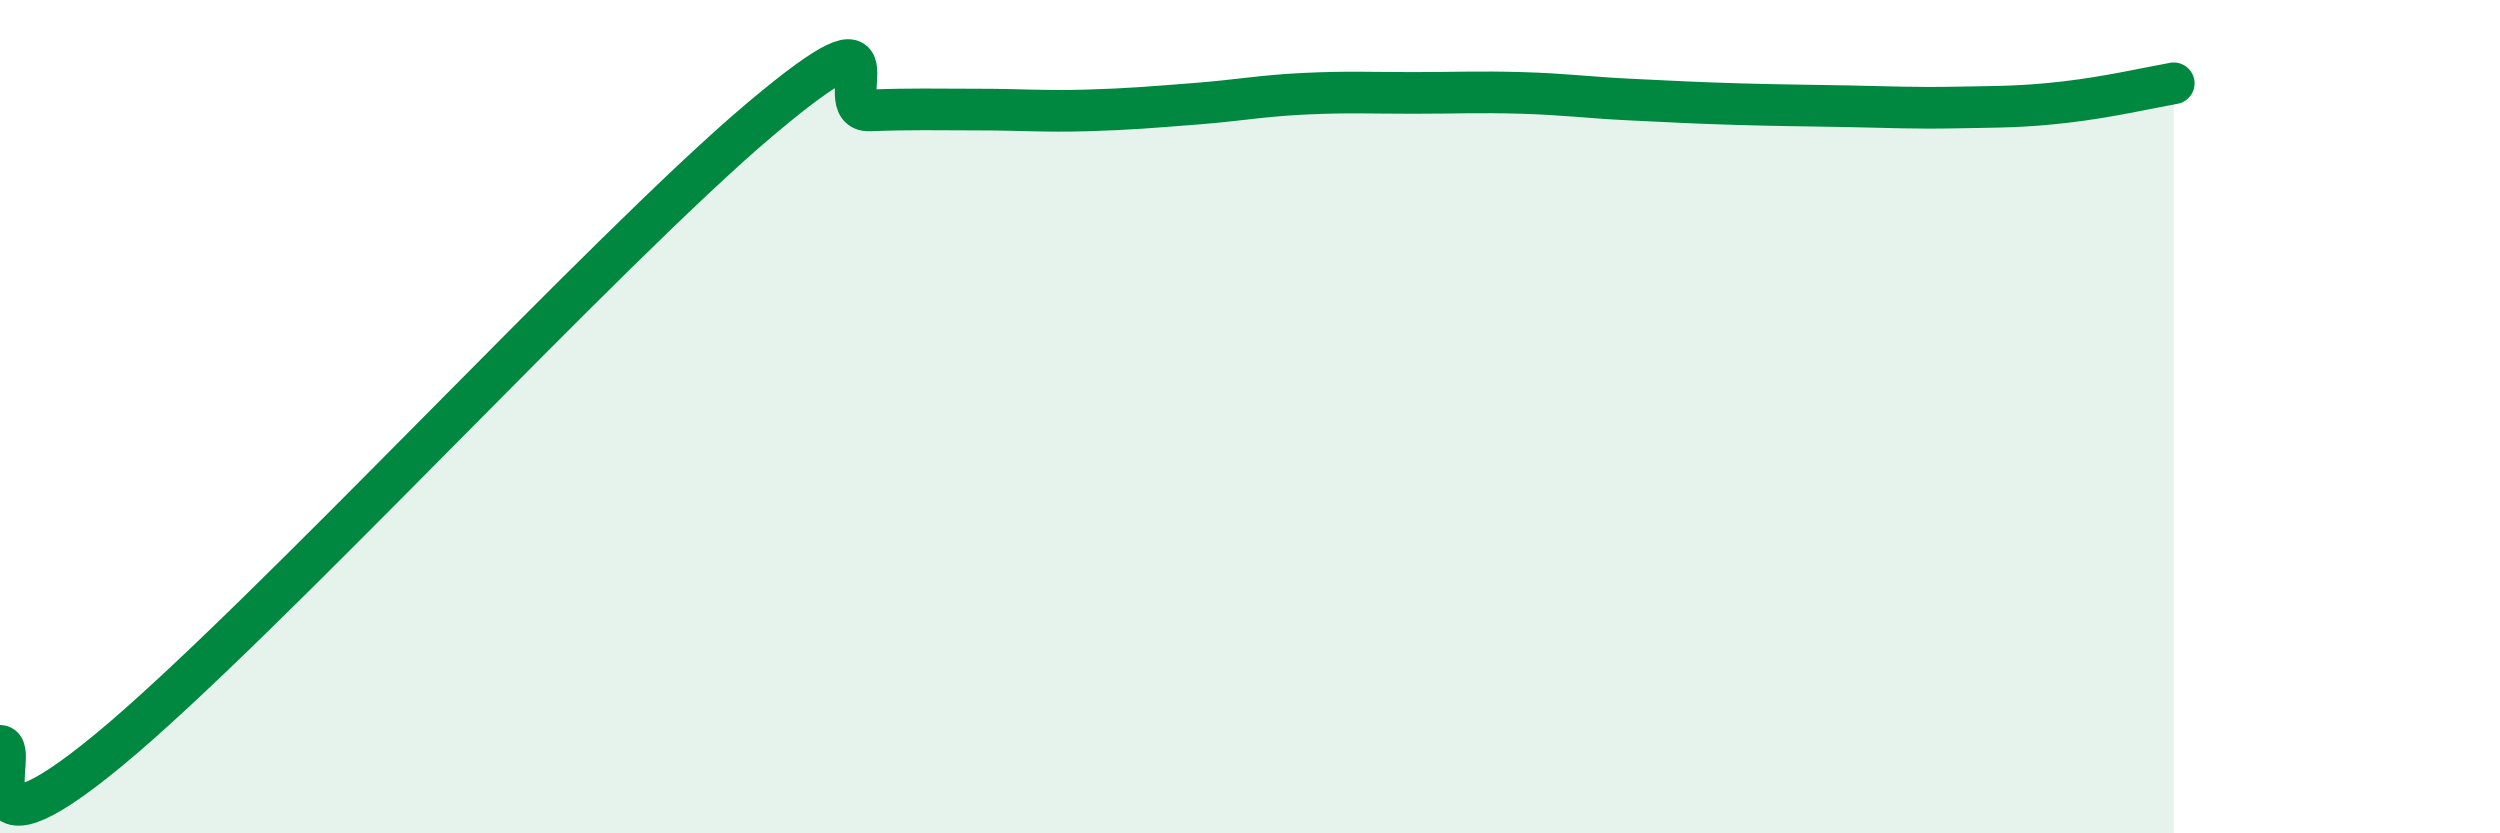
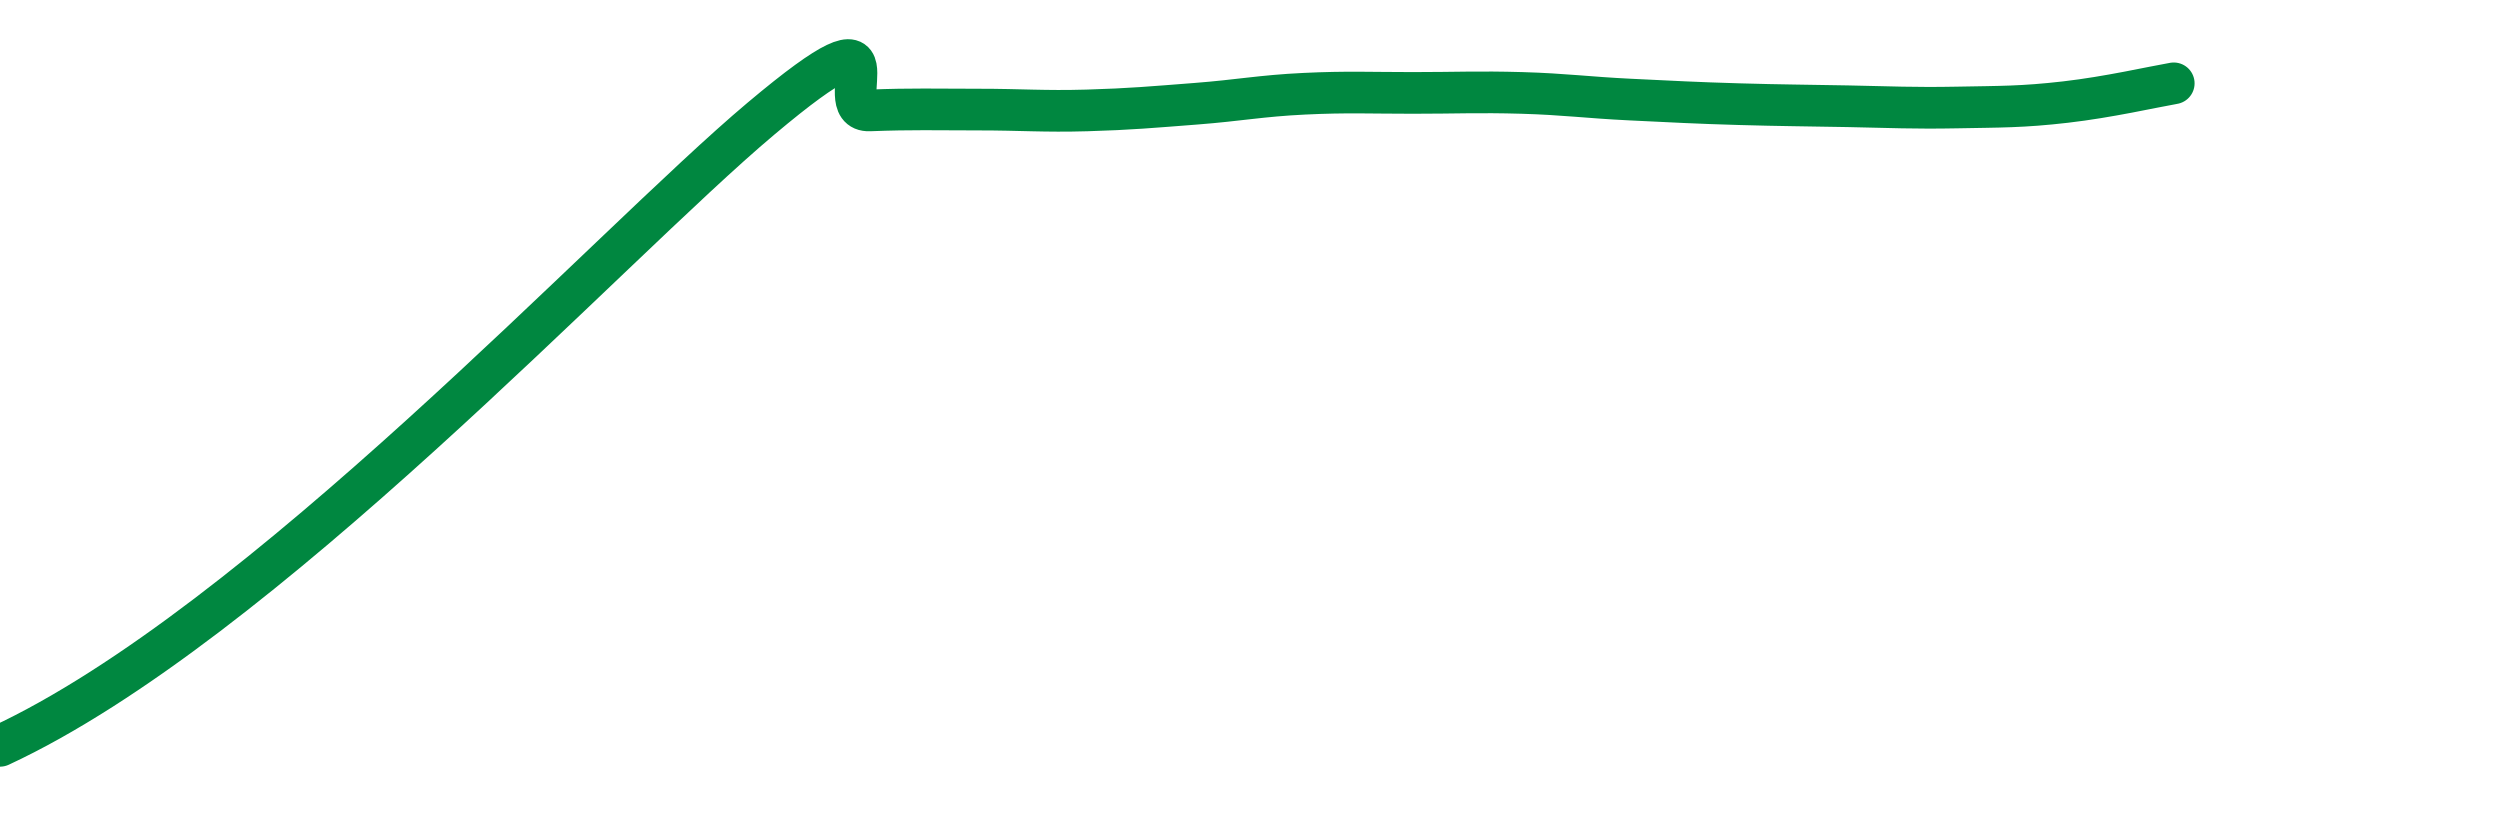
<svg xmlns="http://www.w3.org/2000/svg" width="60" height="20" viewBox="0 0 60 20">
-   <path d="M 0,17.9 C 0.52,17.92 -1.04,21.01 2.61,18 C 6.26,14.99 14.61,5.92 18.26,2.85 C 21.91,-0.22 19.83,2.69 20.87,2.65 C 21.91,2.61 22.44,2.63 23.48,2.63 C 24.52,2.63 25.05,2.68 26.09,2.65 C 27.13,2.62 27.66,2.57 28.7,2.49 C 29.74,2.41 30.26,2.3 31.3,2.25 C 32.34,2.2 32.87,2.23 33.91,2.23 C 34.95,2.23 35.48,2.2 36.52,2.23 C 37.56,2.26 38.09,2.34 39.13,2.39 C 40.17,2.44 40.7,2.47 41.74,2.5 C 42.78,2.53 43.31,2.53 44.35,2.55 C 45.39,2.57 45.92,2.6 46.96,2.58 C 48,2.56 48.53,2.57 49.57,2.45 C 50.61,2.33 51.65,2.09 52.17,2L52.17 20L0 20Z" fill="#008740" opacity="0.1" stroke-linecap="round" stroke-linejoin="round" />
-   <path d="M 0,17.9 C 0.52,17.92 -1.04,21.01 2.61,18 C 6.26,14.99 14.61,5.92 18.26,2.85 C 21.91,-0.22 19.83,2.69 20.87,2.65 C 21.91,2.61 22.44,2.63 23.48,2.63 C 24.52,2.63 25.05,2.68 26.09,2.65 C 27.13,2.62 27.66,2.57 28.7,2.49 C 29.74,2.41 30.26,2.3 31.3,2.25 C 32.34,2.2 32.87,2.23 33.91,2.23 C 34.95,2.23 35.48,2.2 36.52,2.23 C 37.56,2.26 38.09,2.34 39.13,2.39 C 40.17,2.44 40.7,2.47 41.74,2.5 C 42.78,2.53 43.31,2.53 44.35,2.55 C 45.39,2.57 45.92,2.6 46.96,2.58 C 48,2.56 48.53,2.57 49.57,2.45 C 50.61,2.33 51.65,2.09 52.17,2" stroke="#008740" stroke-width="1" fill="none" stroke-linecap="round" stroke-linejoin="round" />
+   <path d="M 0,17.9 C 6.26,14.99 14.61,5.92 18.26,2.85 C 21.91,-0.22 19.83,2.69 20.87,2.65 C 21.91,2.61 22.44,2.63 23.48,2.63 C 24.52,2.63 25.05,2.68 26.09,2.65 C 27.13,2.62 27.66,2.57 28.7,2.49 C 29.74,2.41 30.26,2.3 31.3,2.25 C 32.34,2.2 32.87,2.23 33.91,2.23 C 34.95,2.23 35.48,2.2 36.52,2.23 C 37.56,2.26 38.09,2.34 39.13,2.39 C 40.17,2.44 40.7,2.47 41.74,2.5 C 42.78,2.53 43.31,2.53 44.35,2.55 C 45.39,2.57 45.92,2.6 46.96,2.58 C 48,2.56 48.53,2.57 49.57,2.45 C 50.61,2.33 51.65,2.09 52.17,2" stroke="#008740" stroke-width="1" fill="none" stroke-linecap="round" stroke-linejoin="round" />
</svg>